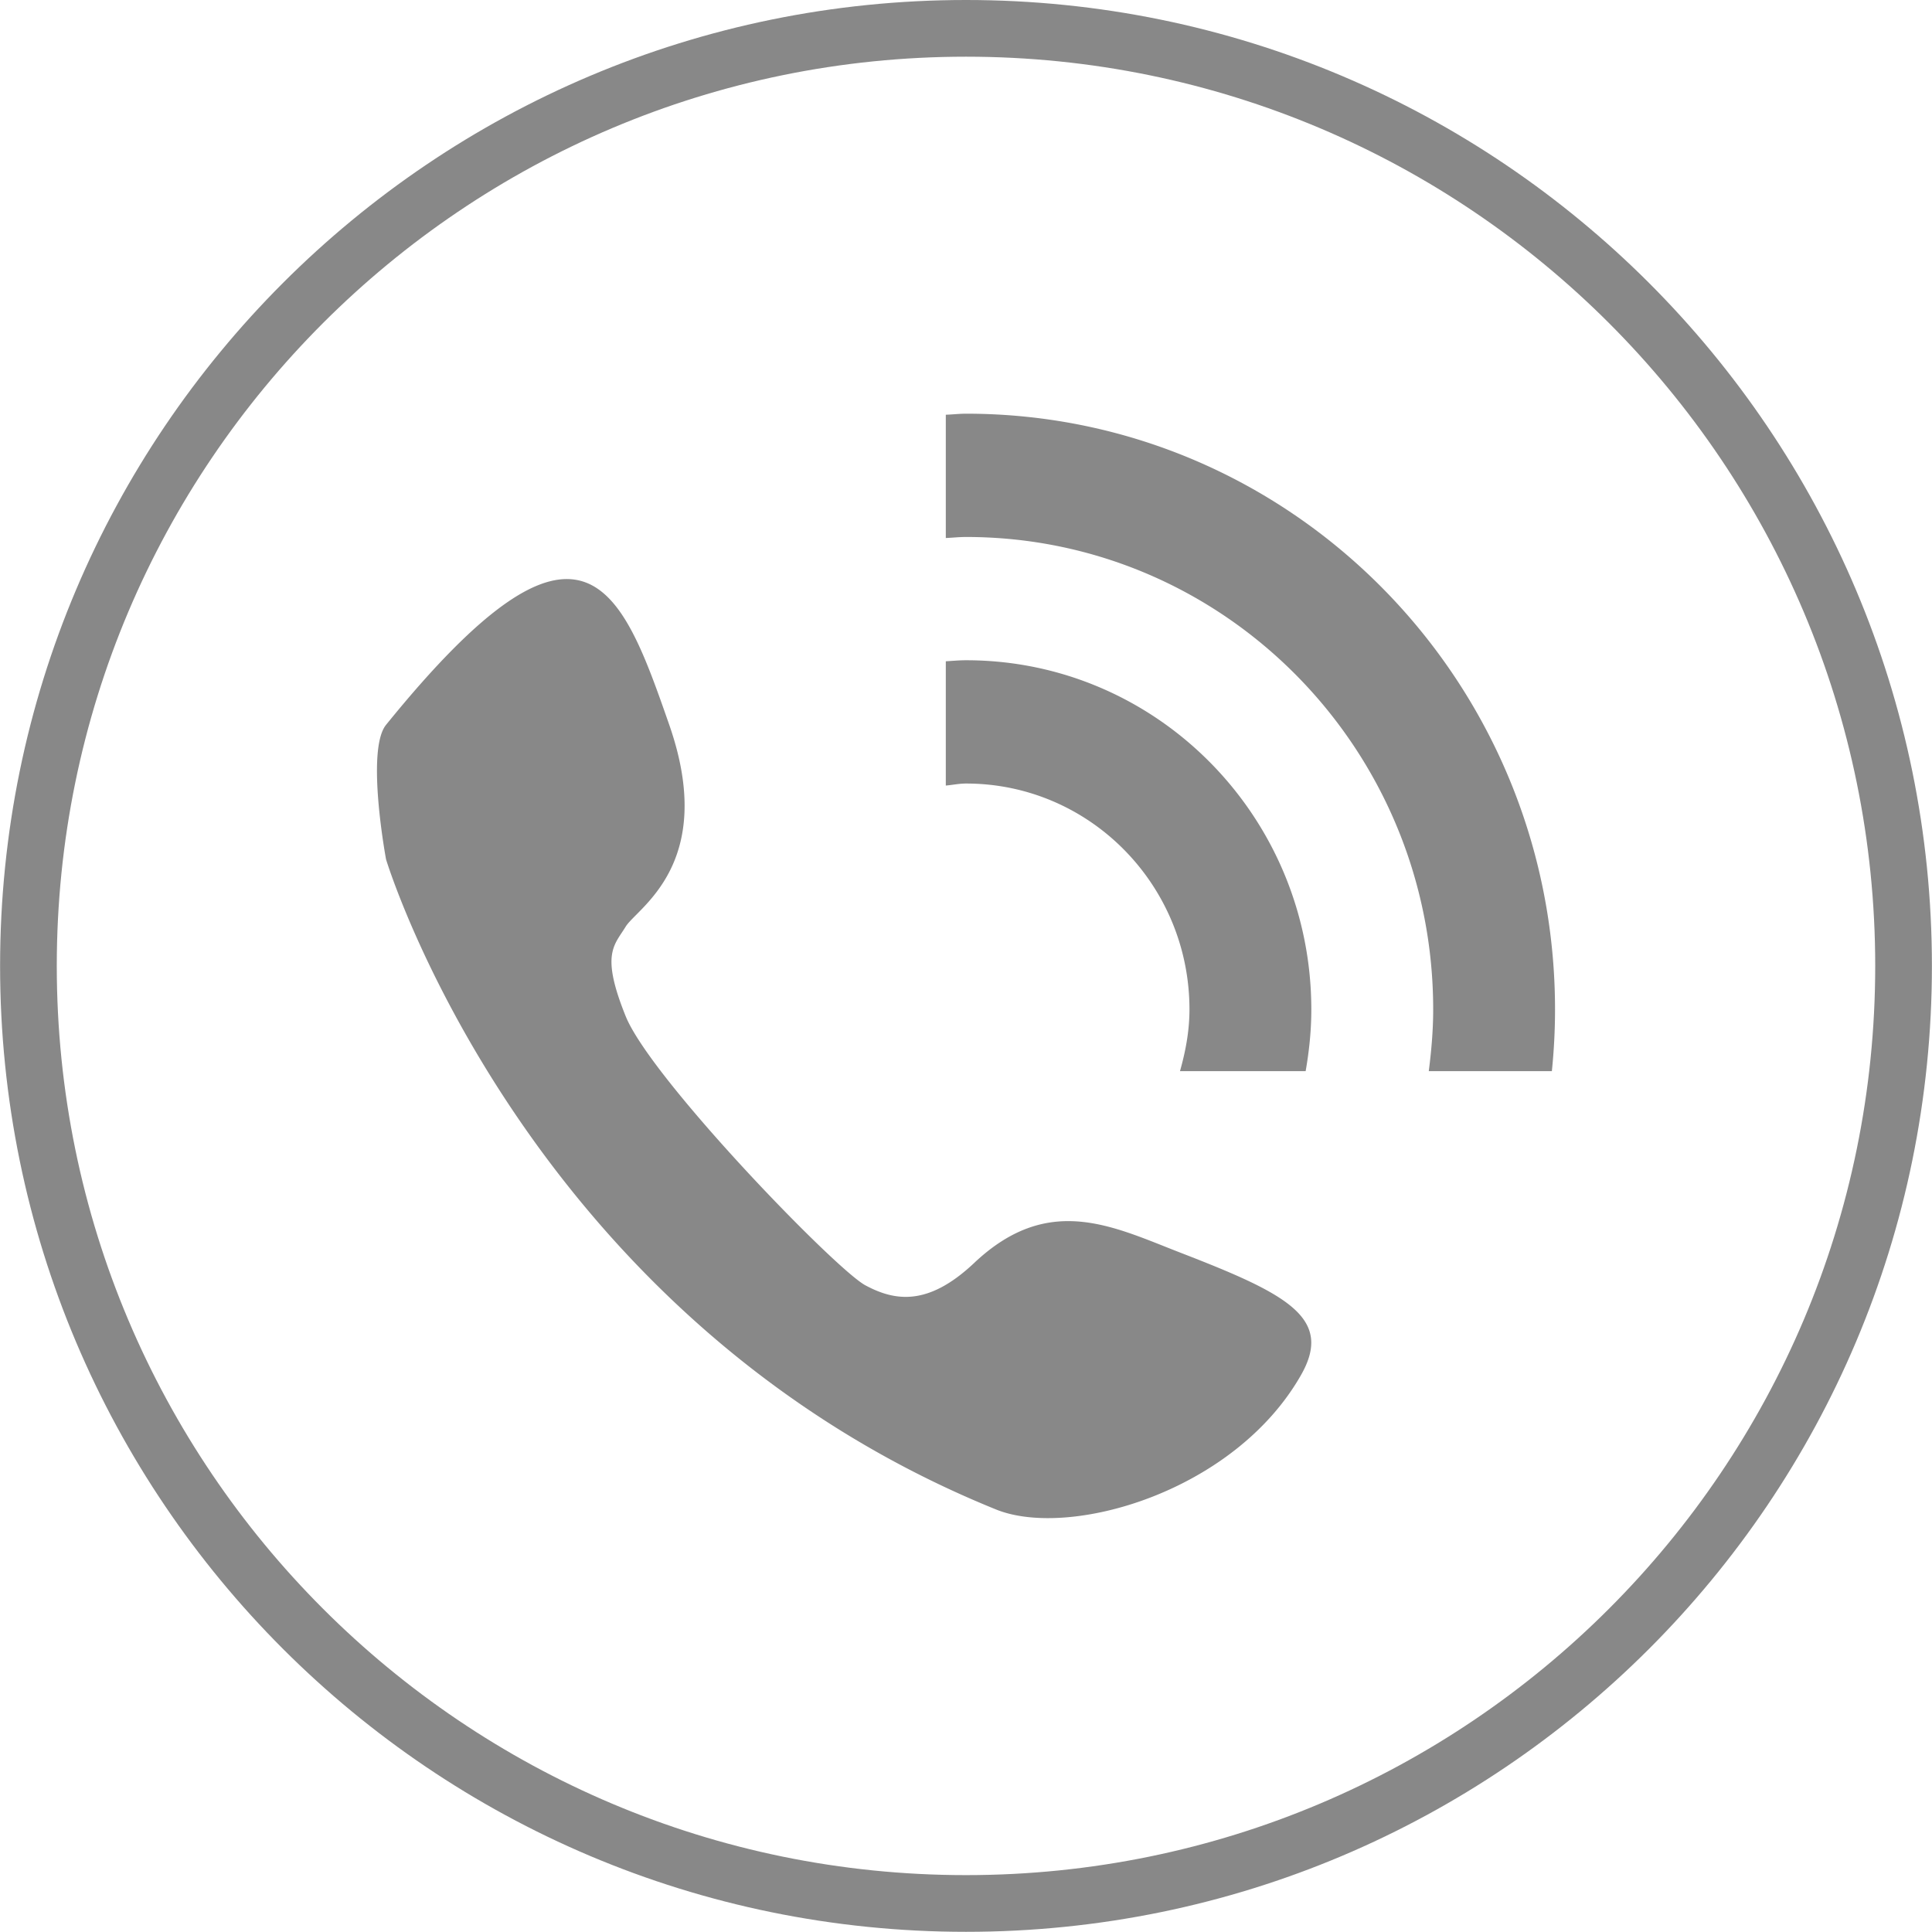
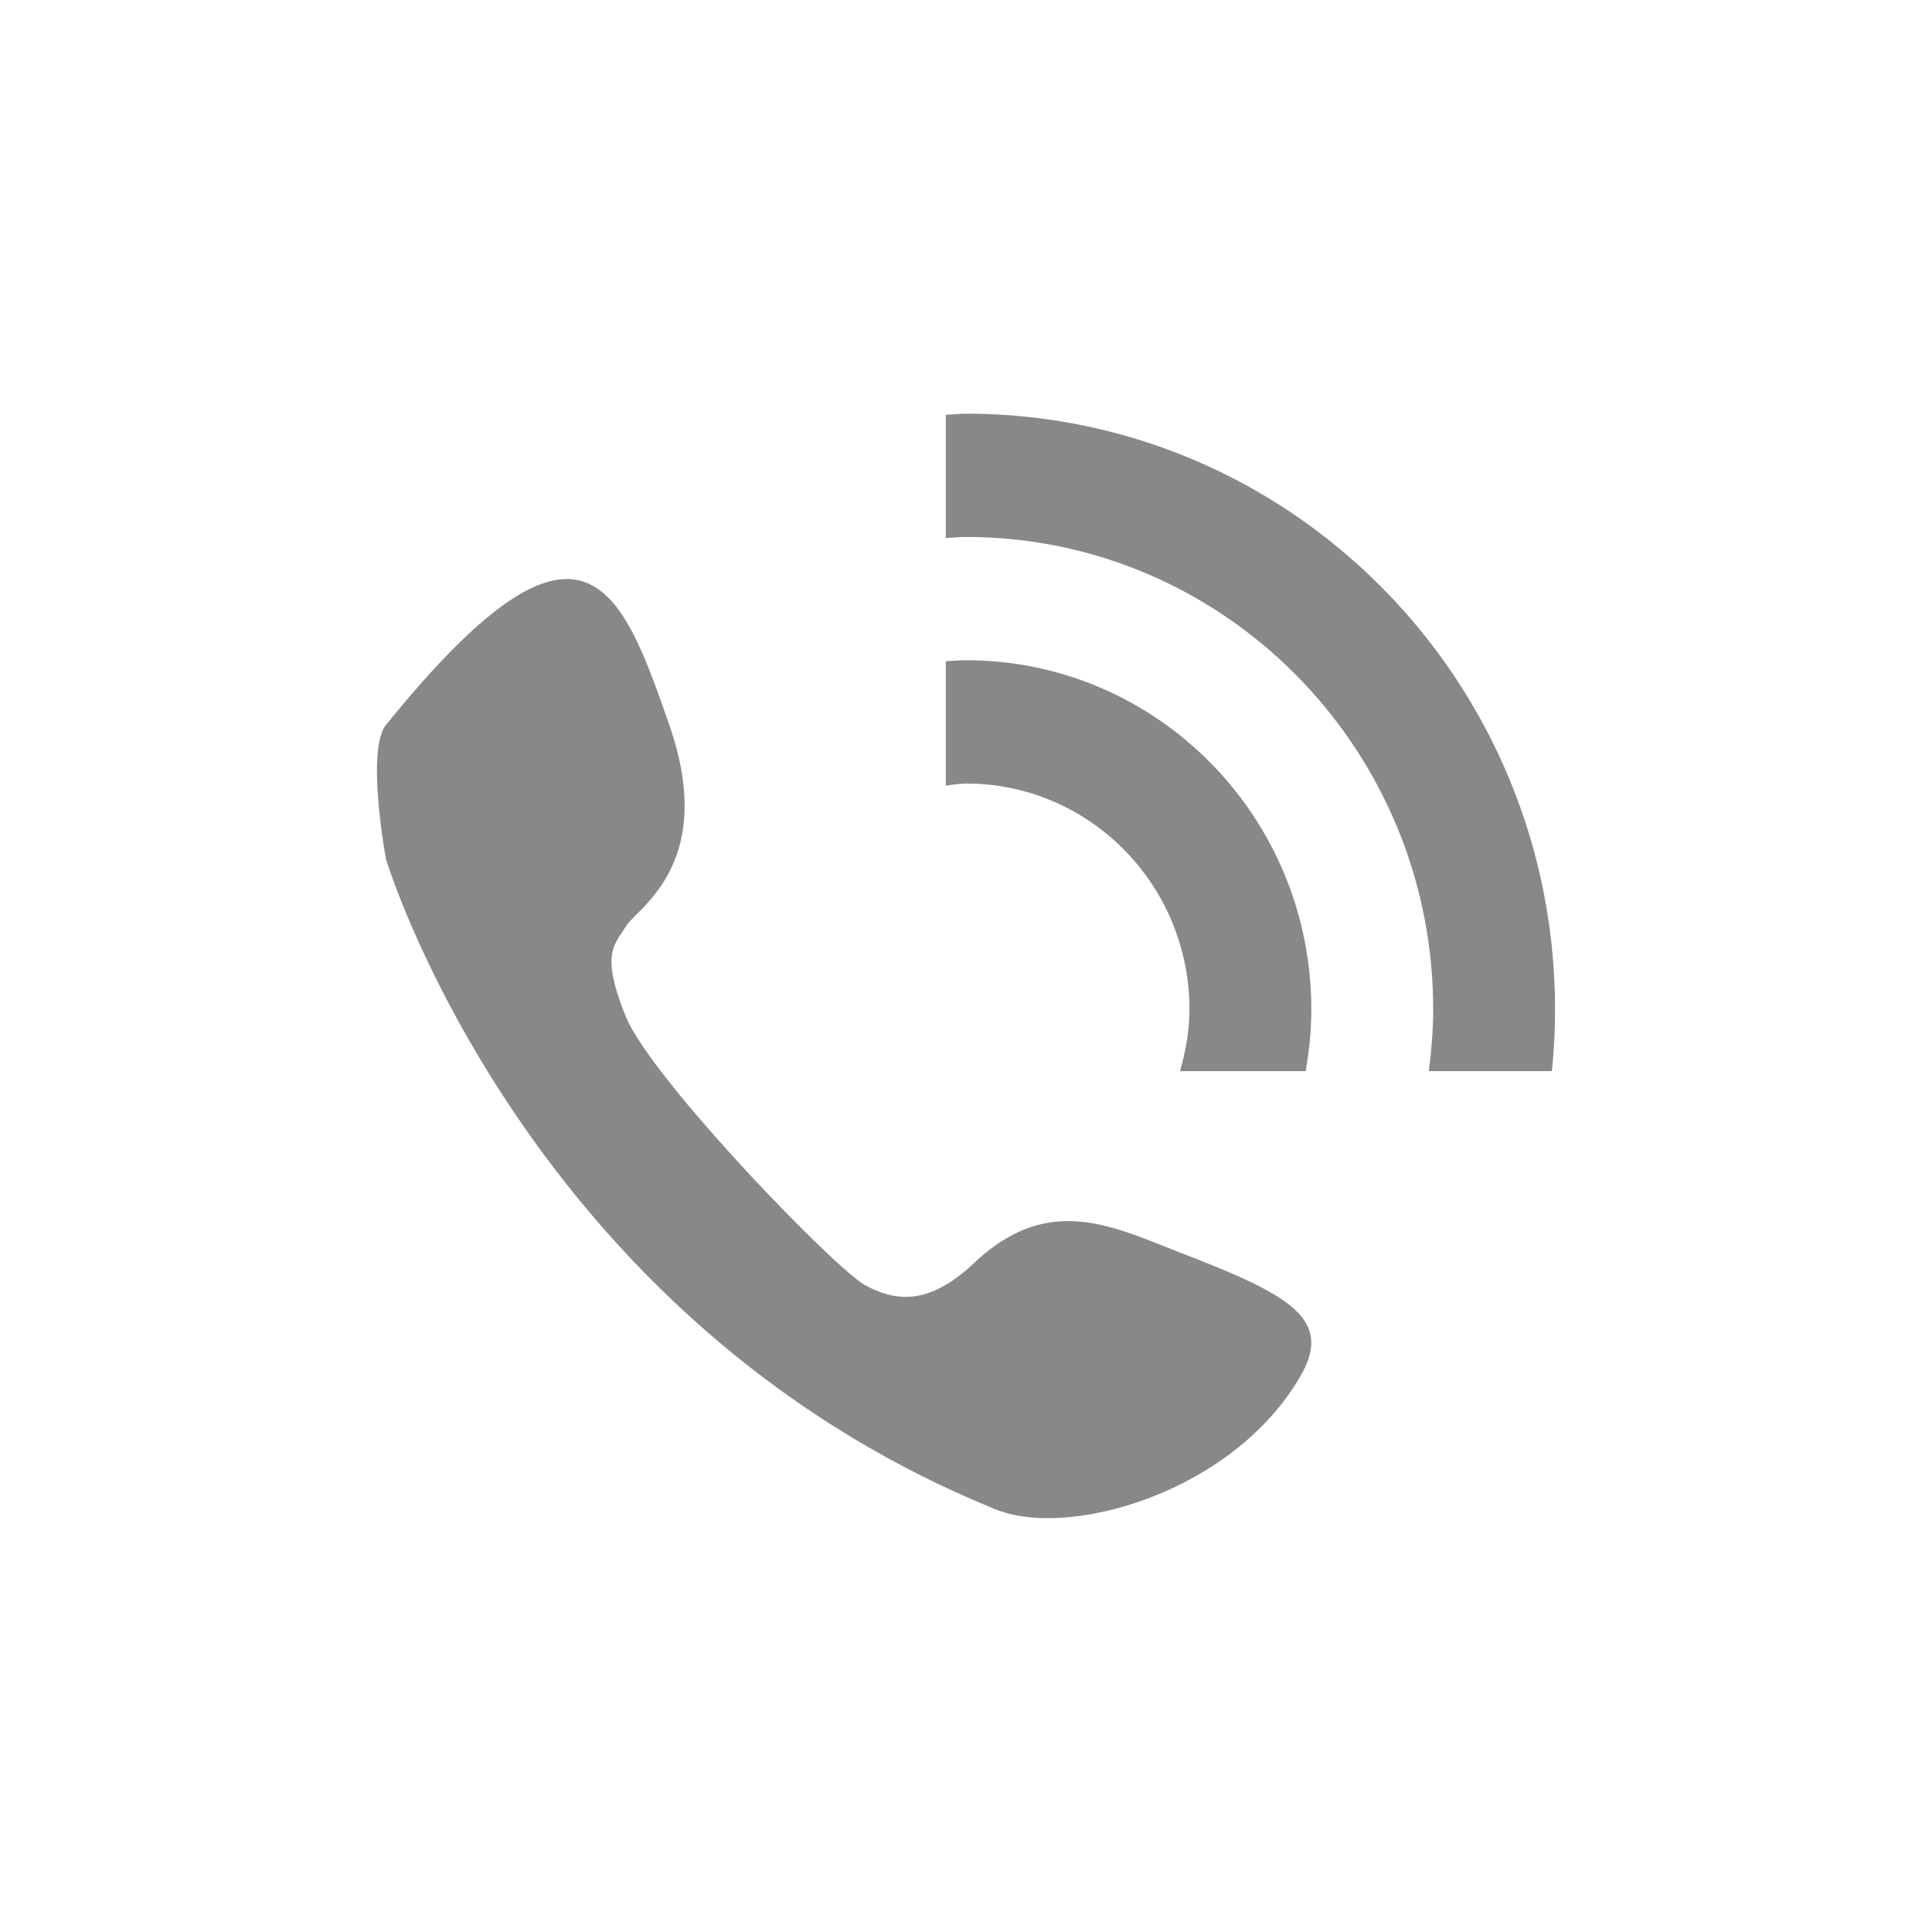
<svg xmlns="http://www.w3.org/2000/svg" t="1708769956663" class="icon" viewBox="0 0 1024 1024" version="1.1" p-id="24043" width="200" height="200">
  <path d="M512.041 349.942c-3.625 0-7.168 0.343-10.747 0.553v65.869c3.599-0.323 7.045-1.075 10.747-1.075 65.398 0 118.4 53.617 118.4 119.772 0 11.402-2.079 22.221-5.028 32.676h66.601c1.869-10.629 3.011-21.509 3.011-32.676-0.005-102.226-81.915-185.119-182.984-185.119z m0-130.678c-3.625 0-7.148 0.435-10.747 0.553V285.158c3.579-0.159 7.127-0.548 10.747-0.548 136.74 0 247.578 112.123 247.578 250.455 0 11.1-0.968 21.949-2.34 32.676h65.239a320.512 320.512 0 0 0 1.679-32.676c0.005-174.413-139.745-315.802-312.156-315.802z m113.49 444.636c-35.83-13.875-69.77-31.708-109.148 5.448-24.294 22.943-41.841 20.434-57.733 11.884-15.877-8.535-113.664-109.548-127.017-142.592-13.338-33.034-6.139-37.489 0-47.519 6.134-10.02 48.707-33.418 23.091-106.936-25.631-73.523-45.732-128.876-150.108 0-10.829 13.363 0 71.296 0 71.296s73.585 243.369 323.318 344.576c38.769 15.698 126.31-9.16 161.659-71.306 17.326-30.433-7.813-43.085-64.061-64.85z m0 0" fill="#888888" p-id="24044" />
-   <path d="M512 0c-282.747 0-511.954 229.212-511.954 511.959 0 282.742 229.212 511.949 511.954 511.949s511.954-229.212 511.954-511.949C1023.949 229.212 794.742 0 512 0z m0 993.853c-266.143 0-481.905-215.752-481.905-481.894 0-266.148 215.762-481.91 481.905-481.91s481.905 215.762 481.905 481.91c-0.005 266.143-215.767 481.894-481.905 481.894z" fill="#888888" p-id="24045" />
</svg>